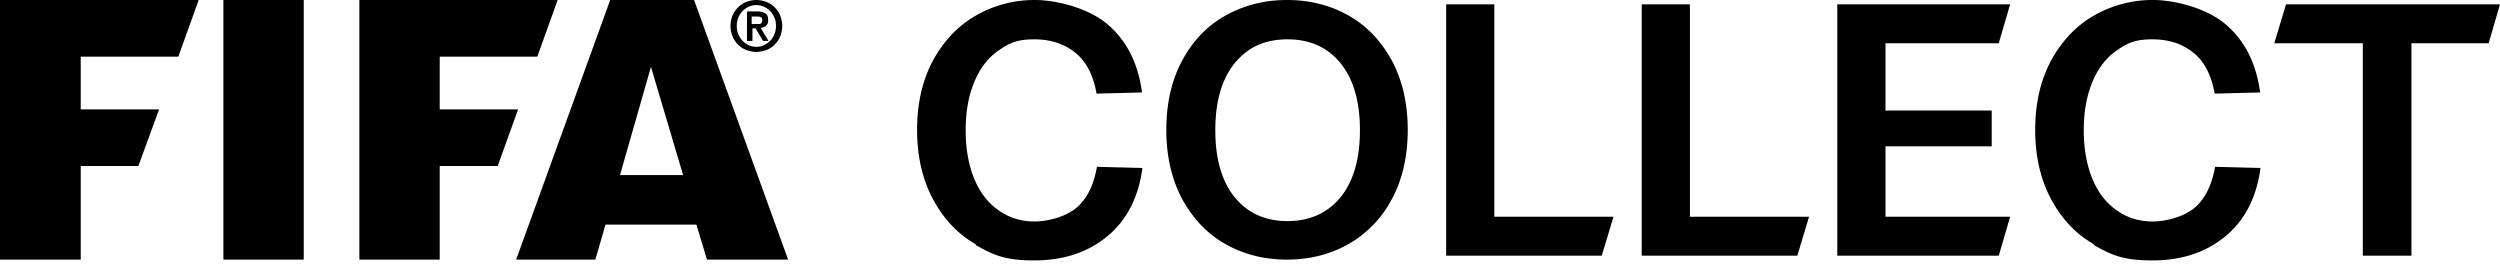
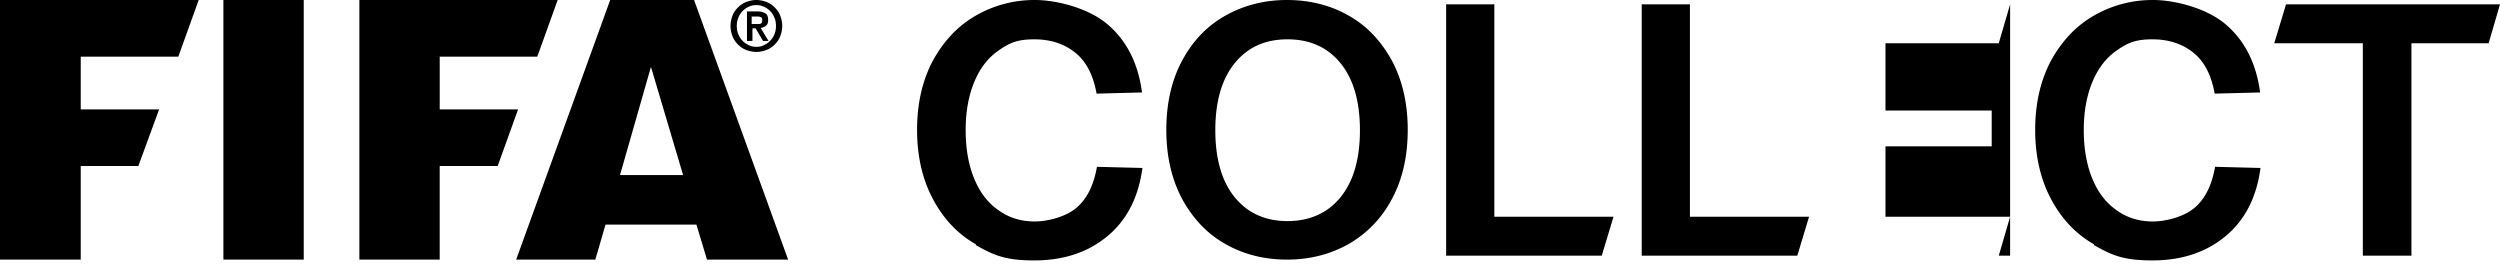
<svg xmlns="http://www.w3.org/2000/svg" viewBox="0 0 150 16" width="150" height="16" fill="none">
-   <path fill="currentColor" d="M0 0v15.578h4.844V9.96h3.457l1.246-3.398H4.844V3.399h5.855L11.922 0H0ZM18.224 0h-4.82v15.578h4.82V0ZM21.562 0v15.578h4.82V9.96h3.48l1.224-3.398h-4.703V3.399h5.855L33.46 0H21.562ZM47.288 15.578H42.42l-.635-2.1H36.33l-.611 2.1h-4.75L36.612 0h5.032l5.644 15.578Zm-6.302-5.075-1.928-6.49-1.858 6.49h3.786ZM45.382 3.116a1.76 1.76 0 0 1-.611-.118 1.4 1.4 0 0 1-.494-.33 1.407 1.407 0 0 1-.329-.497 1.78 1.78 0 0 1-.118-.613c0-.213.047-.425.118-.614.07-.189.188-.354.33-.496a1.4 1.4 0 0 1 .493-.33c.188-.07.4-.118.611-.118.212 0 .424.047.612.118a1.4 1.4 0 0 1 .494.33c.14.142.258.307.329.496.07.189.117.401.117.614 0 .212-.047.425-.117.613-.07.19-.188.354-.33.496a1.4 1.4 0 0 1-.493.33c-.188.071-.4.119-.612.119Zm0-.307a.951.951 0 0 0 .447-.095c.141-.07.259-.141.376-.26a1.18 1.18 0 0 0 .26-.4c.07-.166.093-.331.093-.496 0-.165-.023-.354-.094-.496a1.179 1.179 0 0 0-.635-.66 1.016 1.016 0 0 0-.447-.095c-.14 0-.305.023-.446.094a1.179 1.179 0 0 0-.635.66c-.07.166-.094.332-.094.497 0 .165.023.354.094.495a1.18 1.18 0 0 0 .635.661c.14.071.305.095.446.095ZM44.771.684h.658c.212 0 .377.048.494.118.118.071.165.213.165.402 0 .189-.047.26-.118.33a.609.609 0 0 1-.329.142l.47.779h-.329l-.447-.756h-.188v.756h-.329V.685h-.047Zm.33.756H45.523c.047 0 .07 0 .117-.024.024 0 .07-.047.07-.07 0-.024.024-.071.024-.142s0-.095-.023-.118c0-.024-.047-.047-.094-.071-.024 0-.071-.024-.118-.024H45.1v.496-.047ZM58.551 14.657c-1.082-.613-1.928-1.51-2.563-2.69-.635-1.18-.964-2.573-.964-4.178s.33-2.998.964-4.178c.658-1.18 1.505-2.077 2.587-2.69A7.027 7.027 0 0 1 62.102 0c1.27 0 3.174.472 4.327 1.44 1.152.967 1.857 2.336 2.092 4.107l-2.727.07c-.189-1.062-.588-1.888-1.247-2.43-.658-.543-1.481-.827-2.492-.827s-1.482.213-2.093.638c-.635.424-1.129 1.038-1.482 1.864-.352.826-.54 1.794-.54 2.95 0 1.157.188 2.148.54 2.974.353.827.847 1.44 1.482 1.865.611.425 1.317.637 2.116.637.8 0 1.881-.283 2.516-.826.635-.543 1.035-1.369 1.223-2.454l2.728.07c-.235 1.77-.94 3.14-2.117 4.107-1.175.968-2.633 1.44-4.373 1.44-1.74 0-2.422-.307-3.504-.92v-.048ZM73.554 14.657c-1.106-.613-1.952-1.51-2.61-2.69-.635-1.18-.965-2.573-.965-4.178s.33-3.021.965-4.178c.635-1.18 1.504-2.077 2.61-2.69C74.659.307 75.882 0 77.222 0c1.34 0 2.587.307 3.668.92 1.105.614 1.952 1.511 2.61 2.691.635 1.18.964 2.573.964 4.178s-.329 3.021-.964 4.178a6.68 6.68 0 0 1-2.61 2.69c-1.105.614-2.328.92-3.668.92-1.34 0-2.587-.306-3.668-.92Zm6.866-2.808c.776-.944 1.176-2.29 1.176-4.037 0-1.746-.4-3.091-1.176-4.036-.776-.944-1.834-1.416-3.174-1.416-1.34 0-2.375.472-3.151 1.416-.776.945-1.176 2.29-1.176 4.037 0 1.746.4 3.092 1.175 4.036.777.944 1.835 1.416 3.152 1.416 1.316 0 2.398-.472 3.174-1.416ZM89.66.26v12.745h7.15l-.706 2.337h-9.335V.26h2.915-.023ZM101.395.26v12.745h7.148l-.705 2.337h-9.335V.26h2.915-.023ZM120.607.26l-.682 2.336h-6.796v4.036h6.373V8.78h-6.373v4.225h7.478l-.682 2.337h-9.688V.26h10.37ZM125.638 14.657c-1.082-.613-1.928-1.51-2.563-2.69-.635-1.18-.964-2.573-.964-4.178s.329-2.998.964-4.178c.658-1.18 1.505-2.077 2.586-2.69A7.03 7.03 0 0 1 129.188 0c1.27 0 3.175.472 4.327 1.44 1.152.967 1.858 2.336 2.093 4.107l-2.728.07c-.188-1.062-.588-1.888-1.246-2.43-.658-.543-1.481-.827-2.493-.827-1.011 0-1.481.213-2.092.638-.635.424-1.129 1.038-1.482 1.864-.352.826-.541 1.794-.541 2.95 0 1.157.189 2.148.541 2.974.353.827.847 1.44 1.482 1.865.611.425 1.316.637 2.116.637.799 0 1.881-.283 2.516-.826.635-.543 1.035-1.369 1.223-2.454l2.727.07c-.235 1.77-.94 3.14-2.116 4.107-1.176.968-2.633 1.44-4.374 1.44-1.74 0-2.422-.307-3.503-.92v-.048ZM136.456 2.596l.705-2.336H150l-.682 2.336h-4.632v12.746h-2.916V2.596h-5.314Z" />
+   <path fill="currentColor" d="M0 0v15.578h4.844V9.96h3.457l1.246-3.398H4.844V3.399h5.855L11.922 0H0ZM18.224 0h-4.82v15.578h4.82V0ZM21.562 0v15.578h4.82V9.96h3.48l1.224-3.398h-4.703V3.399h5.855L33.46 0H21.562ZM47.288 15.578H42.42l-.635-2.1H36.33l-.611 2.1h-4.75L36.612 0h5.032l5.644 15.578Zm-6.302-5.075-1.928-6.49-1.858 6.49h3.786ZM45.382 3.116a1.76 1.76 0 0 1-.611-.118 1.4 1.4 0 0 1-.494-.33 1.407 1.407 0 0 1-.329-.497 1.78 1.78 0 0 1-.118-.613c0-.213.047-.425.118-.614.07-.189.188-.354.33-.496a1.4 1.4 0 0 1 .493-.33c.188-.07.4-.118.611-.118.212 0 .424.047.612.118a1.4 1.4 0 0 1 .494.33c.14.142.258.307.329.496.07.189.117.401.117.614 0 .212-.047.425-.117.613-.07.19-.188.354-.33.496a1.4 1.4 0 0 1-.493.33c-.188.071-.4.119-.612.119Zm0-.307a.951.951 0 0 0 .447-.095c.141-.07.259-.141.376-.26a1.18 1.18 0 0 0 .26-.4c.07-.166.093-.331.093-.496 0-.165-.023-.354-.094-.496a1.179 1.179 0 0 0-.635-.66 1.016 1.016 0 0 0-.447-.095c-.14 0-.305.023-.446.094a1.179 1.179 0 0 0-.635.66c-.07.166-.094.332-.094.497 0 .165.023.354.094.495a1.18 1.18 0 0 0 .635.661c.14.071.305.095.446.095ZM44.771.684h.658c.212 0 .377.048.494.118.118.071.165.213.165.402 0 .189-.047.26-.118.33a.609.609 0 0 1-.329.142l.47.779h-.329l-.447-.756h-.188v.756h-.329V.685h-.047Zm.33.756H45.523c.047 0 .07 0 .117-.024.024 0 .07-.047.07-.07 0-.024.024-.071.024-.142s0-.095-.023-.118c0-.024-.047-.047-.094-.071-.024 0-.071-.024-.118-.024H45.1v.496-.047ZM58.551 14.657c-1.082-.613-1.928-1.51-2.563-2.69-.635-1.18-.964-2.573-.964-4.178s.33-2.998.964-4.178c.658-1.18 1.505-2.077 2.587-2.69A7.027 7.027 0 0 1 62.102 0c1.27 0 3.174.472 4.327 1.44 1.152.967 1.857 2.336 2.092 4.107l-2.727.07c-.189-1.062-.588-1.888-1.247-2.43-.658-.543-1.481-.827-2.492-.827s-1.482.213-2.093.638c-.635.424-1.129 1.038-1.482 1.864-.352.826-.54 1.794-.54 2.95 0 1.157.188 2.148.54 2.974.353.827.847 1.44 1.482 1.865.611.425 1.317.637 2.116.637.8 0 1.881-.283 2.516-.826.635-.543 1.035-1.369 1.223-2.454l2.728.07c-.235 1.77-.94 3.14-2.117 4.107-1.175.968-2.633 1.44-4.373 1.44-1.74 0-2.422-.307-3.504-.92v-.048ZM73.554 14.657c-1.106-.613-1.952-1.51-2.61-2.69-.635-1.18-.965-2.573-.965-4.178s.33-3.021.965-4.178c.635-1.18 1.504-2.077 2.61-2.69C74.659.307 75.882 0 77.222 0c1.34 0 2.587.307 3.668.92 1.105.614 1.952 1.511 2.61 2.691.635 1.18.964 2.573.964 4.178s-.329 3.021-.964 4.178a6.68 6.68 0 0 1-2.61 2.69c-1.105.614-2.328.92-3.668.92-1.34 0-2.587-.306-3.668-.92Zm6.866-2.808c.776-.944 1.176-2.29 1.176-4.037 0-1.746-.4-3.091-1.176-4.036-.776-.944-1.834-1.416-3.174-1.416-1.34 0-2.375.472-3.151 1.416-.776.945-1.176 2.29-1.176 4.037 0 1.746.4 3.092 1.175 4.036.777.944 1.835 1.416 3.152 1.416 1.316 0 2.398-.472 3.174-1.416ZM89.66.26v12.745h7.15l-.706 2.337h-9.335V.26h2.915-.023ZM101.395.26v12.745h7.148l-.705 2.337h-9.335V.26h2.915-.023ZM120.607.26l-.682 2.336h-6.796v4.036h6.373V8.78h-6.373v4.225h7.478l-.682 2.337h-9.688h10.37ZM125.638 14.657c-1.082-.613-1.928-1.51-2.563-2.69-.635-1.18-.964-2.573-.964-4.178s.329-2.998.964-4.178c.658-1.18 1.505-2.077 2.586-2.69A7.03 7.03 0 0 1 129.188 0c1.27 0 3.175.472 4.327 1.44 1.152.967 1.858 2.336 2.093 4.107l-2.728.07c-.188-1.062-.588-1.888-1.246-2.43-.658-.543-1.481-.827-2.493-.827-1.011 0-1.481.213-2.092.638-.635.424-1.129 1.038-1.482 1.864-.352.826-.541 1.794-.541 2.95 0 1.157.189 2.148.541 2.974.353.827.847 1.44 1.482 1.865.611.425 1.316.637 2.116.637.799 0 1.881-.283 2.516-.826.635-.543 1.035-1.369 1.223-2.454l2.727.07c-.235 1.77-.94 3.14-2.116 4.107-1.176.968-2.633 1.44-4.374 1.44-1.74 0-2.422-.307-3.503-.92v-.048ZM136.456 2.596l.705-2.336H150l-.682 2.336h-4.632v12.746h-2.916V2.596h-5.314Z" />
</svg>